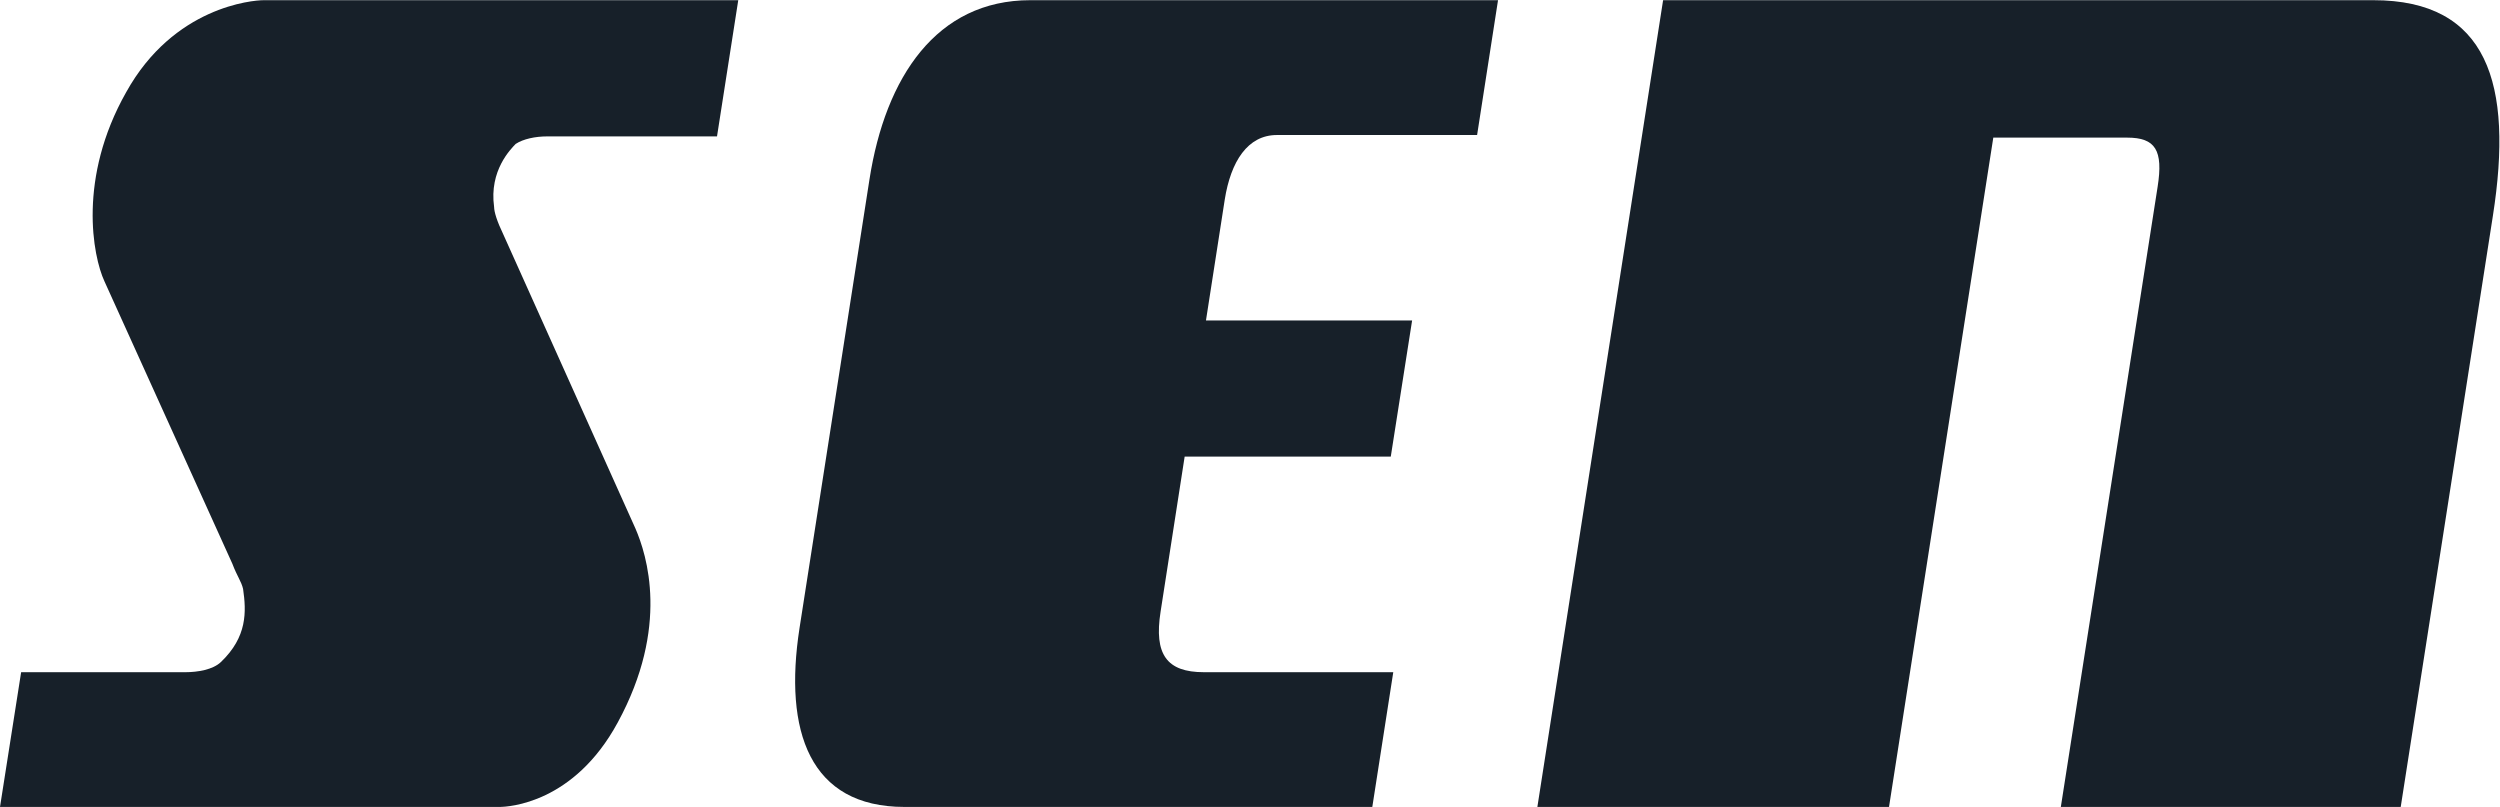
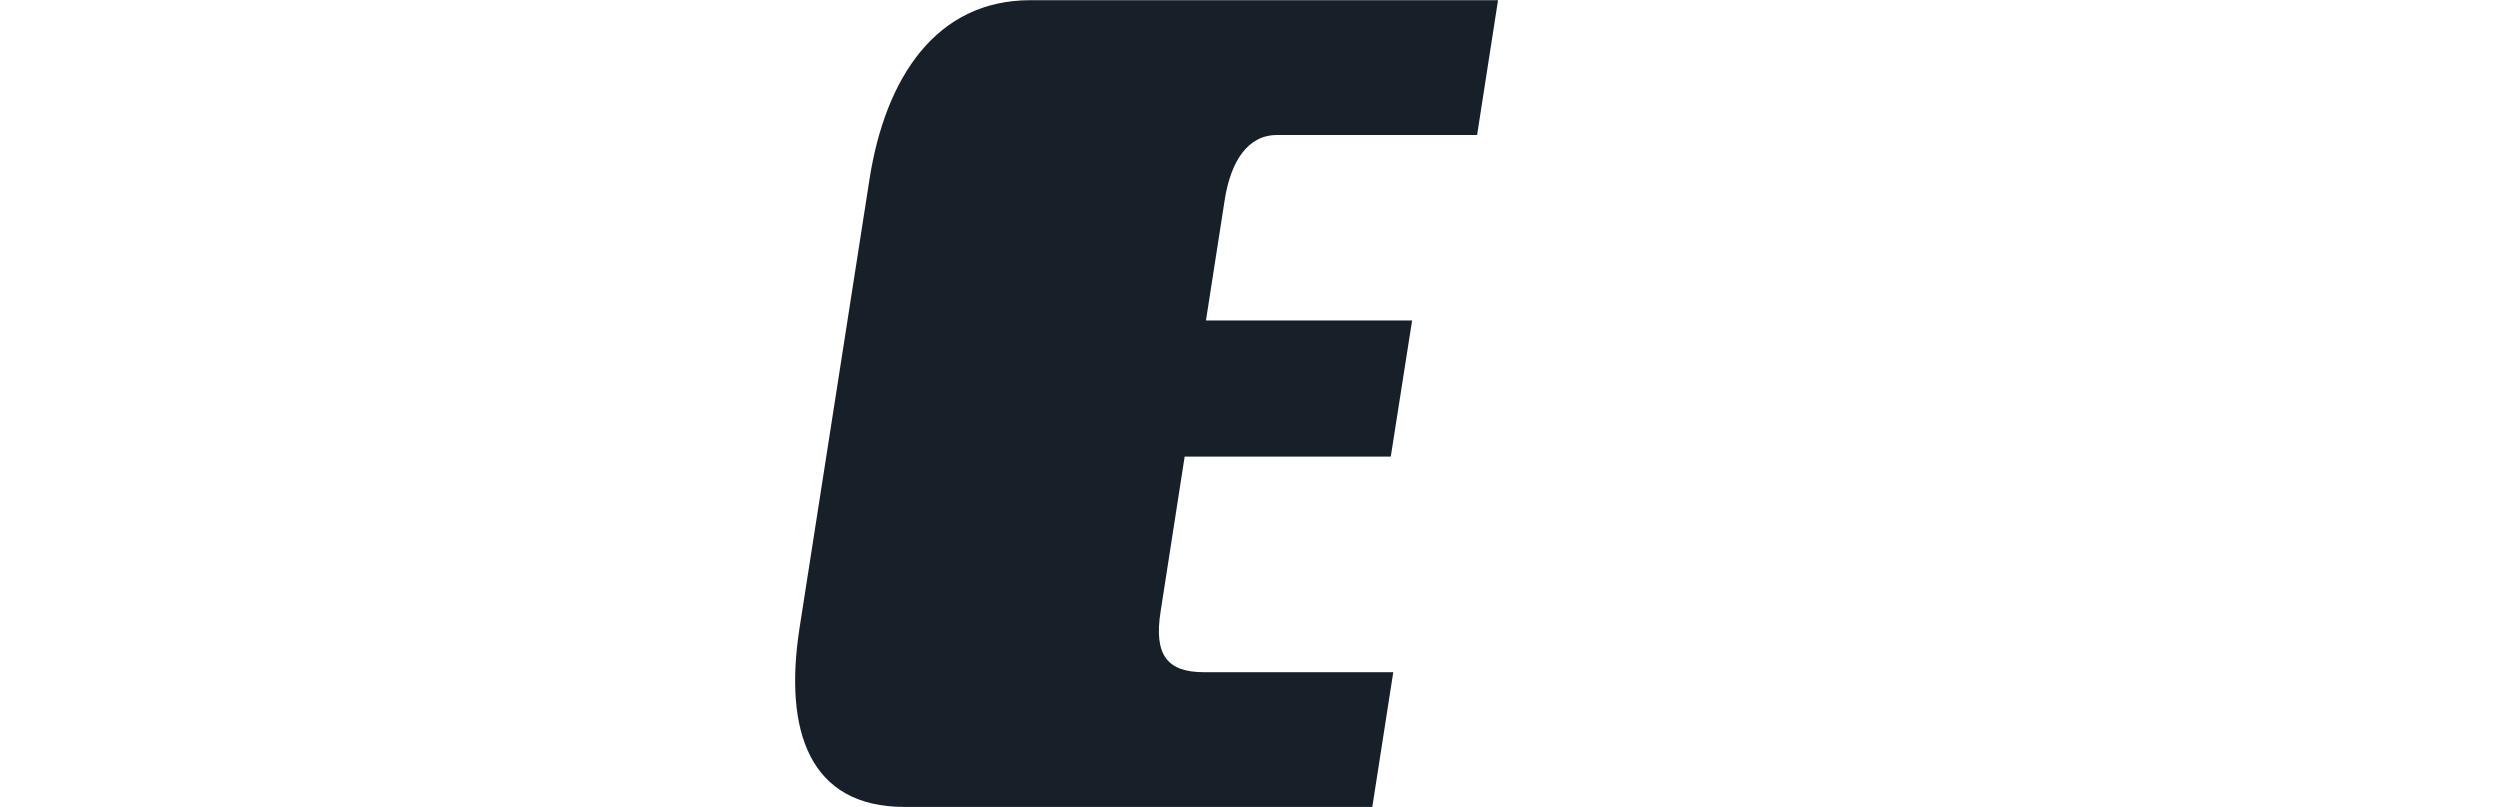
<svg xmlns="http://www.w3.org/2000/svg" xmlns:ns1="http://sodipodi.sourceforge.net/DTD/sodipodi-0.dtd" version="1.1" id="svg2" width="878.533" height="283.573" viewBox="0 0 878.533 283.573" ns1:docname="SEN Brandmark_Navy (4).eps">
  <g id="g8" transform="matrix(1.333,0,0,-1.333,0,283.573)">
    <g id="g10" transform="scale(0.1)">
-       <path d="m 1890.23,1767.74 h -447.97 c -30.77,0 -62.79,-6.64 -82.94,-19.92 -12.39,-13.28 -70.17,-69.66 -56.74,-166.17 0.3,-13.28 7.08,-36.6 24.57,-72.98 l 347.91,-774.4 c 30.18,-69.739 90.83,-259.141 -46.63,-511.719 C 1513.02,9.672 1341.32,0 1316.01,0 H 0 L 55.711,355.219 H 487.957 c 33.797,0 73.273,6.781 94.305,26.722 69.875,66.547 67.218,132.95 58.586,192.719 -4.5,19.852 -15.715,33.199 -28.262,66.422 L 275.375,1385.67 c -30.84,66.41 -70.687,272.42 57.188,498.44 125.367,226 334.113,242.68 362.222,242.68 H 1946.23 l -56,-359.05" style="fill:#172029;fill-opacity:1;fill-rule:nonzero;stroke:none" id="path12" />
      <path d="m 2384.38,0.031 c -249.92,0 -318.83,199.219 -276.63,471.508 l 184.47,1183.181 c 41.99,269.33 176.72,472.1 423.99,472.1 H 3949.2 c -14.24,-93.27 -55.19,-355.44 -55.19,-355.44 h -527.73 c -77.4,0 -121.6,-70.1 -137.47,-169.86 l -49.59,-319.06 h 543.46 L 3666.45,923.629 H 3123.07 L 3059.62,514.922 C 3041.91,402.02 3075.78,355.25 3173.7,355.25 h 499.31 L 3617.75,0.031 H 2384.38" style="fill:#172029;fill-opacity:1;fill-rule:nonzero;stroke:none" id="path14" />
-       <path d="M 5432.89,0.031 5688.05,1634.87 c 15.14,96.37 -5.67,129.65 -80.27,129.65 H 5254.85 L 4979.92,0.031 H 4052.91 L 4384.37,2126.82 H 6256.6 c 301.34,0 369.97,-219.44 315.29,-568.46 L 6328.9,0.031 h -896.01" style="fill:#172029;fill-opacity:1;fill-rule:nonzero;stroke:none" id="path16" />
    </g>
  </g>
</svg>